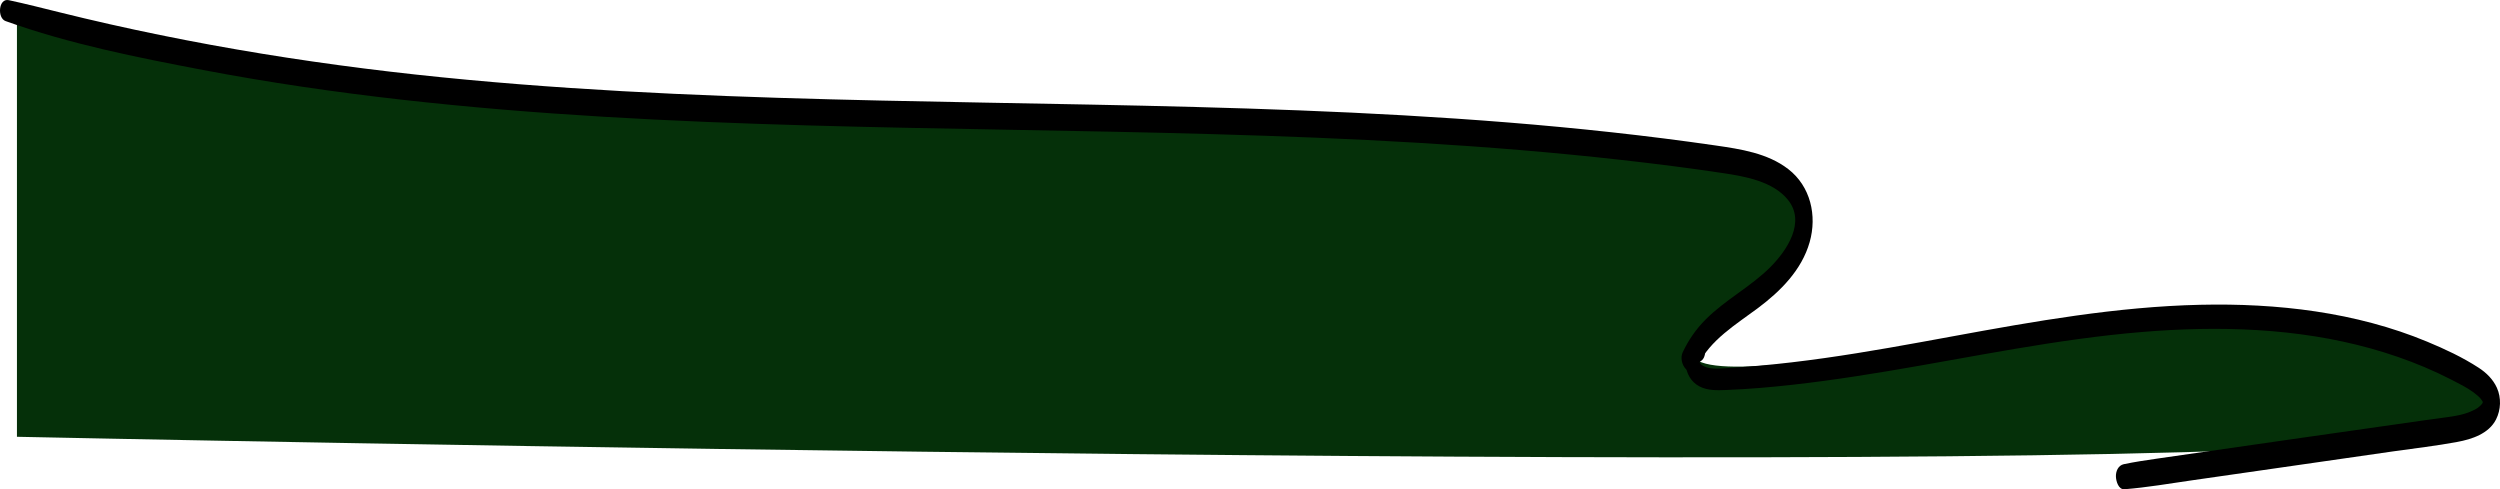
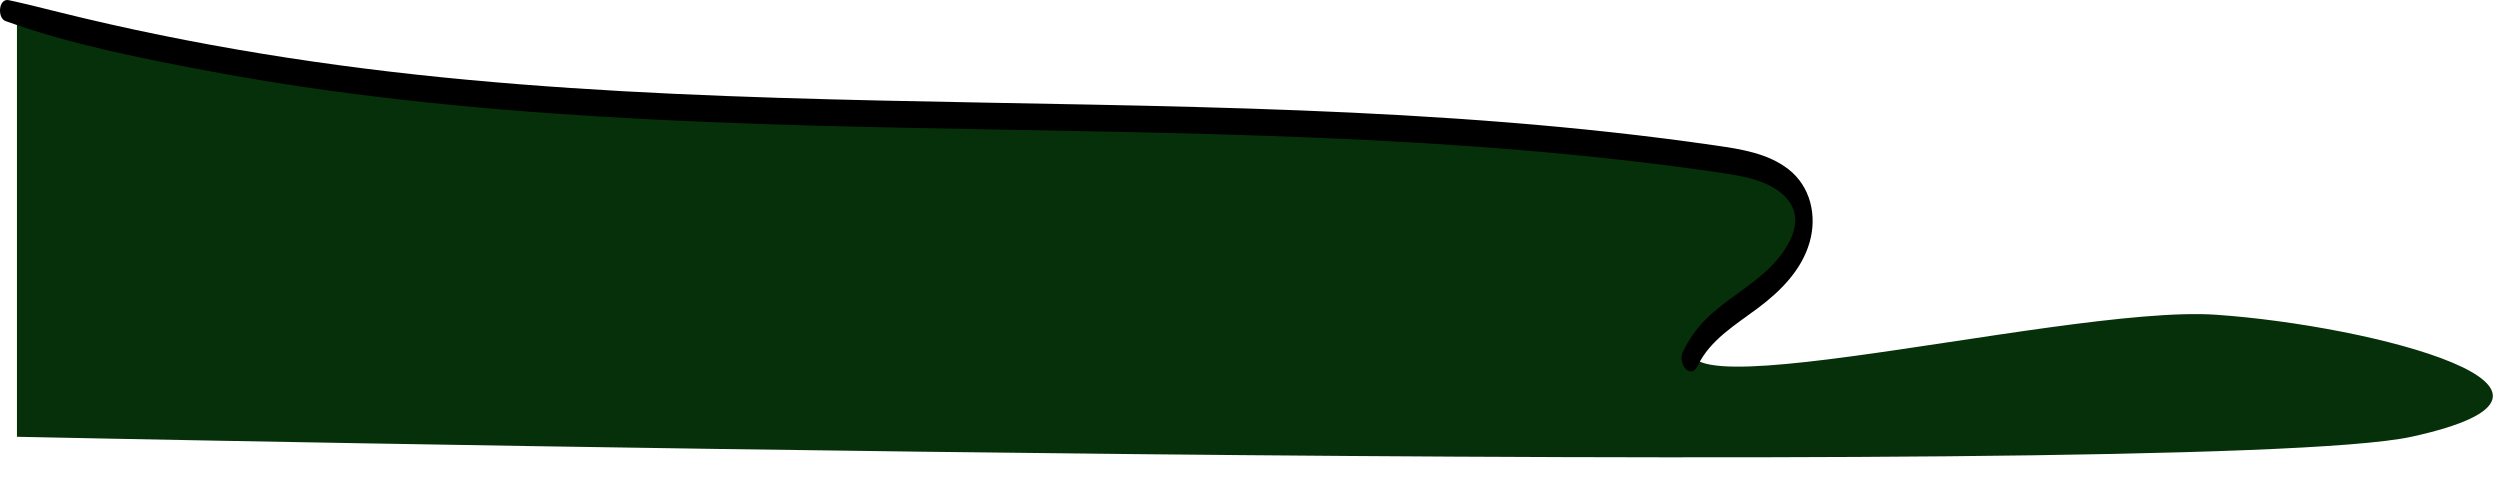
<svg xmlns="http://www.w3.org/2000/svg" id="Layer_2" viewBox="0 0 873.19 170.88">
  <defs>
    <style>.cls-1,.cls-2{stroke-width:0px;}.cls-2{fill:#053009;}</style>
  </defs>
  <g id="Layer_1-2">
    <g id="grass-L">
-       <path class="cls-2" d="m5.91,5.63s151.72,32.24,195.34,32.24,339.45,1.9,383.07,13.27c43.62,11.38,72.06,16.15,17.07,58.79-54.99,42.63,117.57-3.79,172.57,0,54.99,3.79,142.23,26.48,68.27,42.63-73.96,16.15-836.31,0-836.31,0V5.63Z" />
+       <path class="cls-2" d="m5.91,5.63s151.72,32.24,195.34,32.24,339.45,1.9,383.07,13.27c43.62,11.38,72.06,16.15,17.07,58.79-54.99,42.63,117.57-3.79,172.57,0,54.99,3.79,142.23,26.48,68.27,42.63-73.96,16.15-836.31,0-836.31,0V5.63" />
      <path class="cls-1" d="m1.94,7.36c22.21,7.98,45.9,12.69,69.05,17.1,22.93,4.37,46.03,7.73,69.22,10.35,47.04,5.32,94.36,7.64,141.67,8.99,47.41,1.35,94.85,1.72,142.26,3.07,47.5,1.35,95.01,3.68,142.25,9,11.82,1.33,23.64,2.82,35.4,4.59,7.73,1.16,17.49,2.88,22.7,9.34,6.26,7.75-.29,17.6-6.09,23.44-6.87,6.9-15.75,11.41-22.63,18.32-3.37,3.38-6,7.16-8.03,11.47-1.84,3.92,2.76,9.98,5.34,4.53,4.18-8.8,13.34-14.29,20.87-19.91,7.9-5.89,15.35-13.32,18.12-23.08,2.63-9.25.34-19.48-7.49-25.52-7.21-5.56-16.6-6.97-25.36-8.24-48.16-6.99-96.77-10.36-145.37-12.26-48.58-1.9-97.2-2.33-145.81-3.42-48.36-1.08-96.74-2.78-144.92-7.28C115.11,23.39,67.46,15.9,20.64,4.26,14.79,2.81,8.97,1.33,3.07.06-.54-.72-1.03,6.29,1.94,7.36h0Z" />
-       <path class="cls-1" d="m592.45,119.28c-2.94,1.34-4.01,4.82-3.74,7.84.3,3.33,1.87,6.27,4.89,7.85,2.8,1.47,6.18,1.38,9.26,1.25,3.92-.16,7.83-.39,11.74-.71,15.09-1.24,30.09-3.43,45.02-5.92,29.46-4.92,58.79-11.18,88.59-13.64,26.63-2.2,53.97-1.45,79.85,5.76,6.38,1.78,12.65,3.94,18.75,6.51,3.17,1.34,6.28,2.79,9.34,4.36,2.69,1.38,5.42,2.73,7.78,4.45.95.69,2.13,1.72,2.57,2.29.23.3.45.61.64.94-.33-.57-.03-.03.02.09.42,1.17-.24-.85.1.35-.04-.52-.05-.6-.04-.26,0,.38.02.26.05-.35-.04.3-.33,1.17.03.15-.07.19-.14.39-.21.58.31-.89.02-.07-.12.14,0,0-.6.77-.26.37s-.35.33-.34.32c-.23.22-.48.43-.73.63-.06.04-.5.37-.1.1-.37.26-.77.48-1.17.69-2.17,1.14-4.52,1.8-6.69,2.17-3.6.61-7.25,1.04-10.87,1.55-31.18,4.4-62.35,8.94-93.52,13.41-3.85.55-7.67,1.13-11.48,1.92-2,.42-2.87,2.53-2.77,4.45.08,1.54.89,4.47,2.98,4.31,7.88-.63,15.7-1.98,23.52-3.11,7.84-1.13,15.68-2.26,23.52-3.38,15.59-2.24,31.17-4.48,46.76-6.73,7.46-1.07,15.01-1.92,22.42-3.3,5.12-.95,11.03-2.87,13.56-7.86,1.71-3.38,1.87-7.56.31-11.04-1.34-2.97-3.68-5.27-6.38-7.02-5.61-3.65-11.83-6.55-18-9.11-24.94-10.36-52.43-13.49-79.25-12.88-29.11.66-57.81,5.75-86.38,11-14.92,2.74-29.85,5.5-44.87,7.62-7.58,1.07-15.19,1.99-22.82,2.66-3.91.34-7.82.65-11.73.87-2.67.15-6.15.54-8.42-1.22.09.07-.69-.61-.42-.38.23.19-.34-.59-.06-.03l-.14-.29c-.14-.39-.16-.4-.04-.04-.06-.03-.13-.89-.05.04-.02-.22.12-1.11-.03-.26.13-.75.04-.05,0,0-.41.56.38-.16-.06.1.89-.52-.54.18.43-.31,1.54-.78,1.87-2.95,1.55-4.48-.27-1.27-1.39-3.17-2.98-2.45h0Z" />
    </g>
  </g>
</svg>